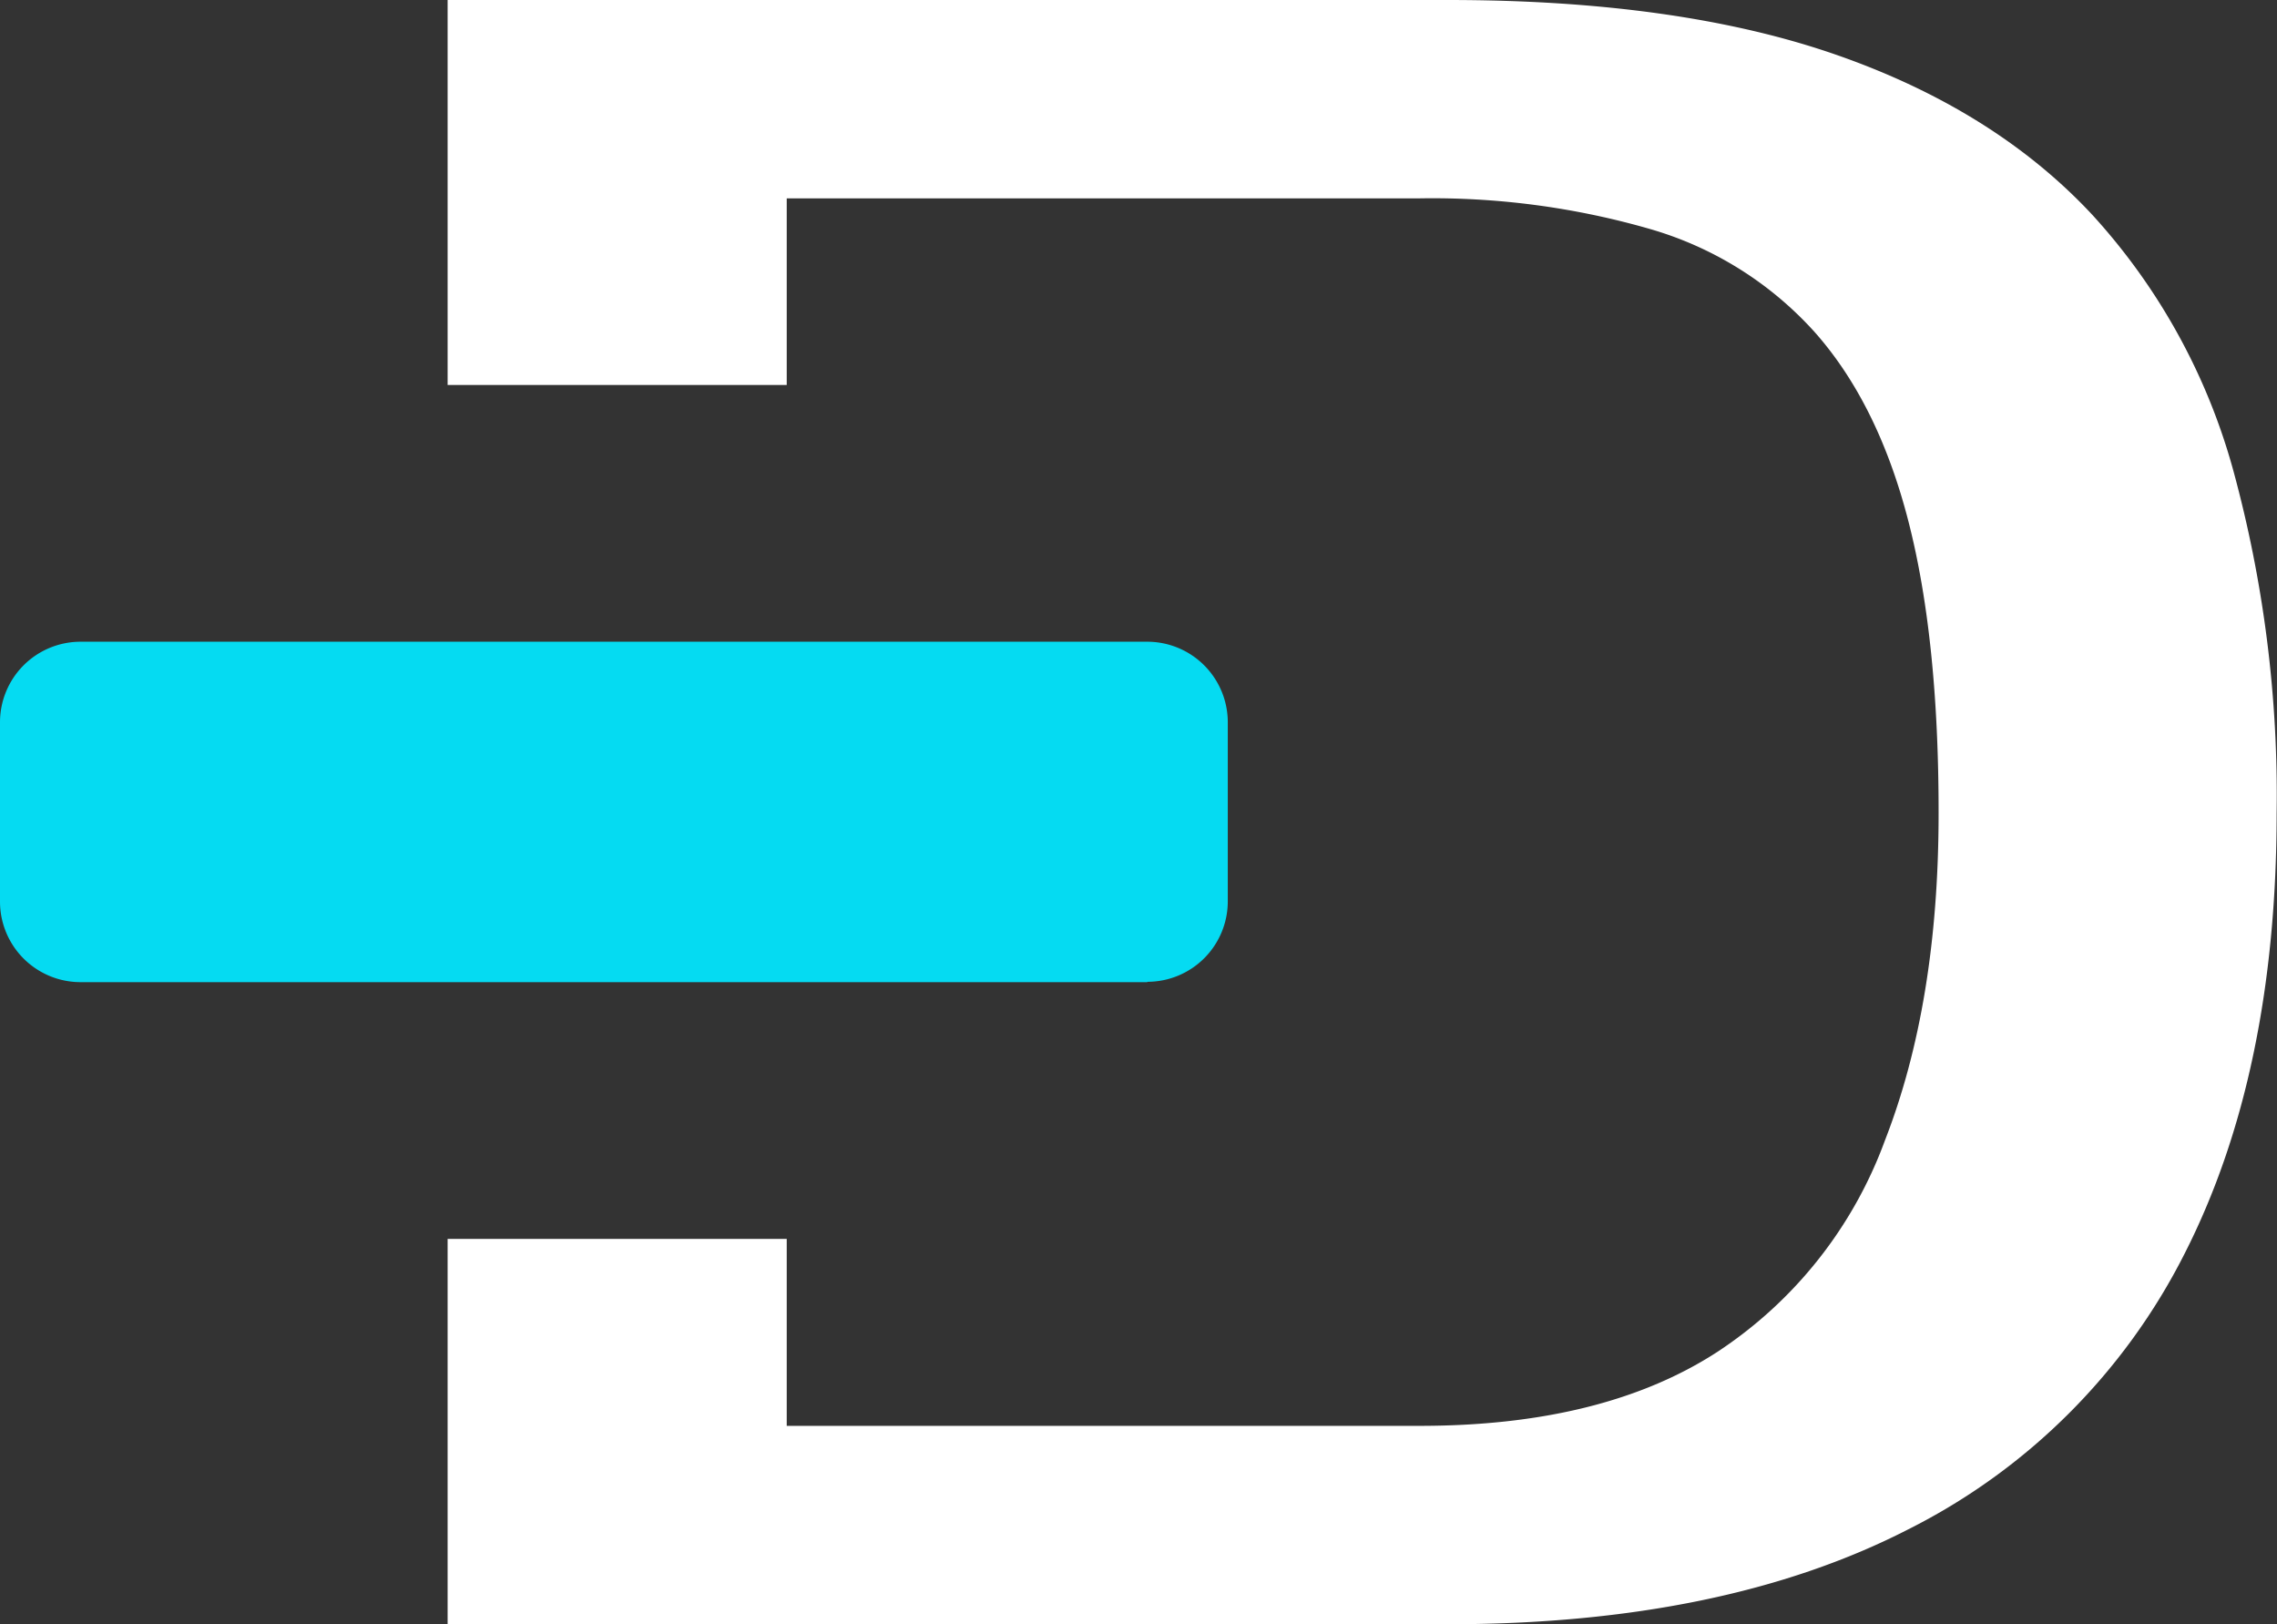
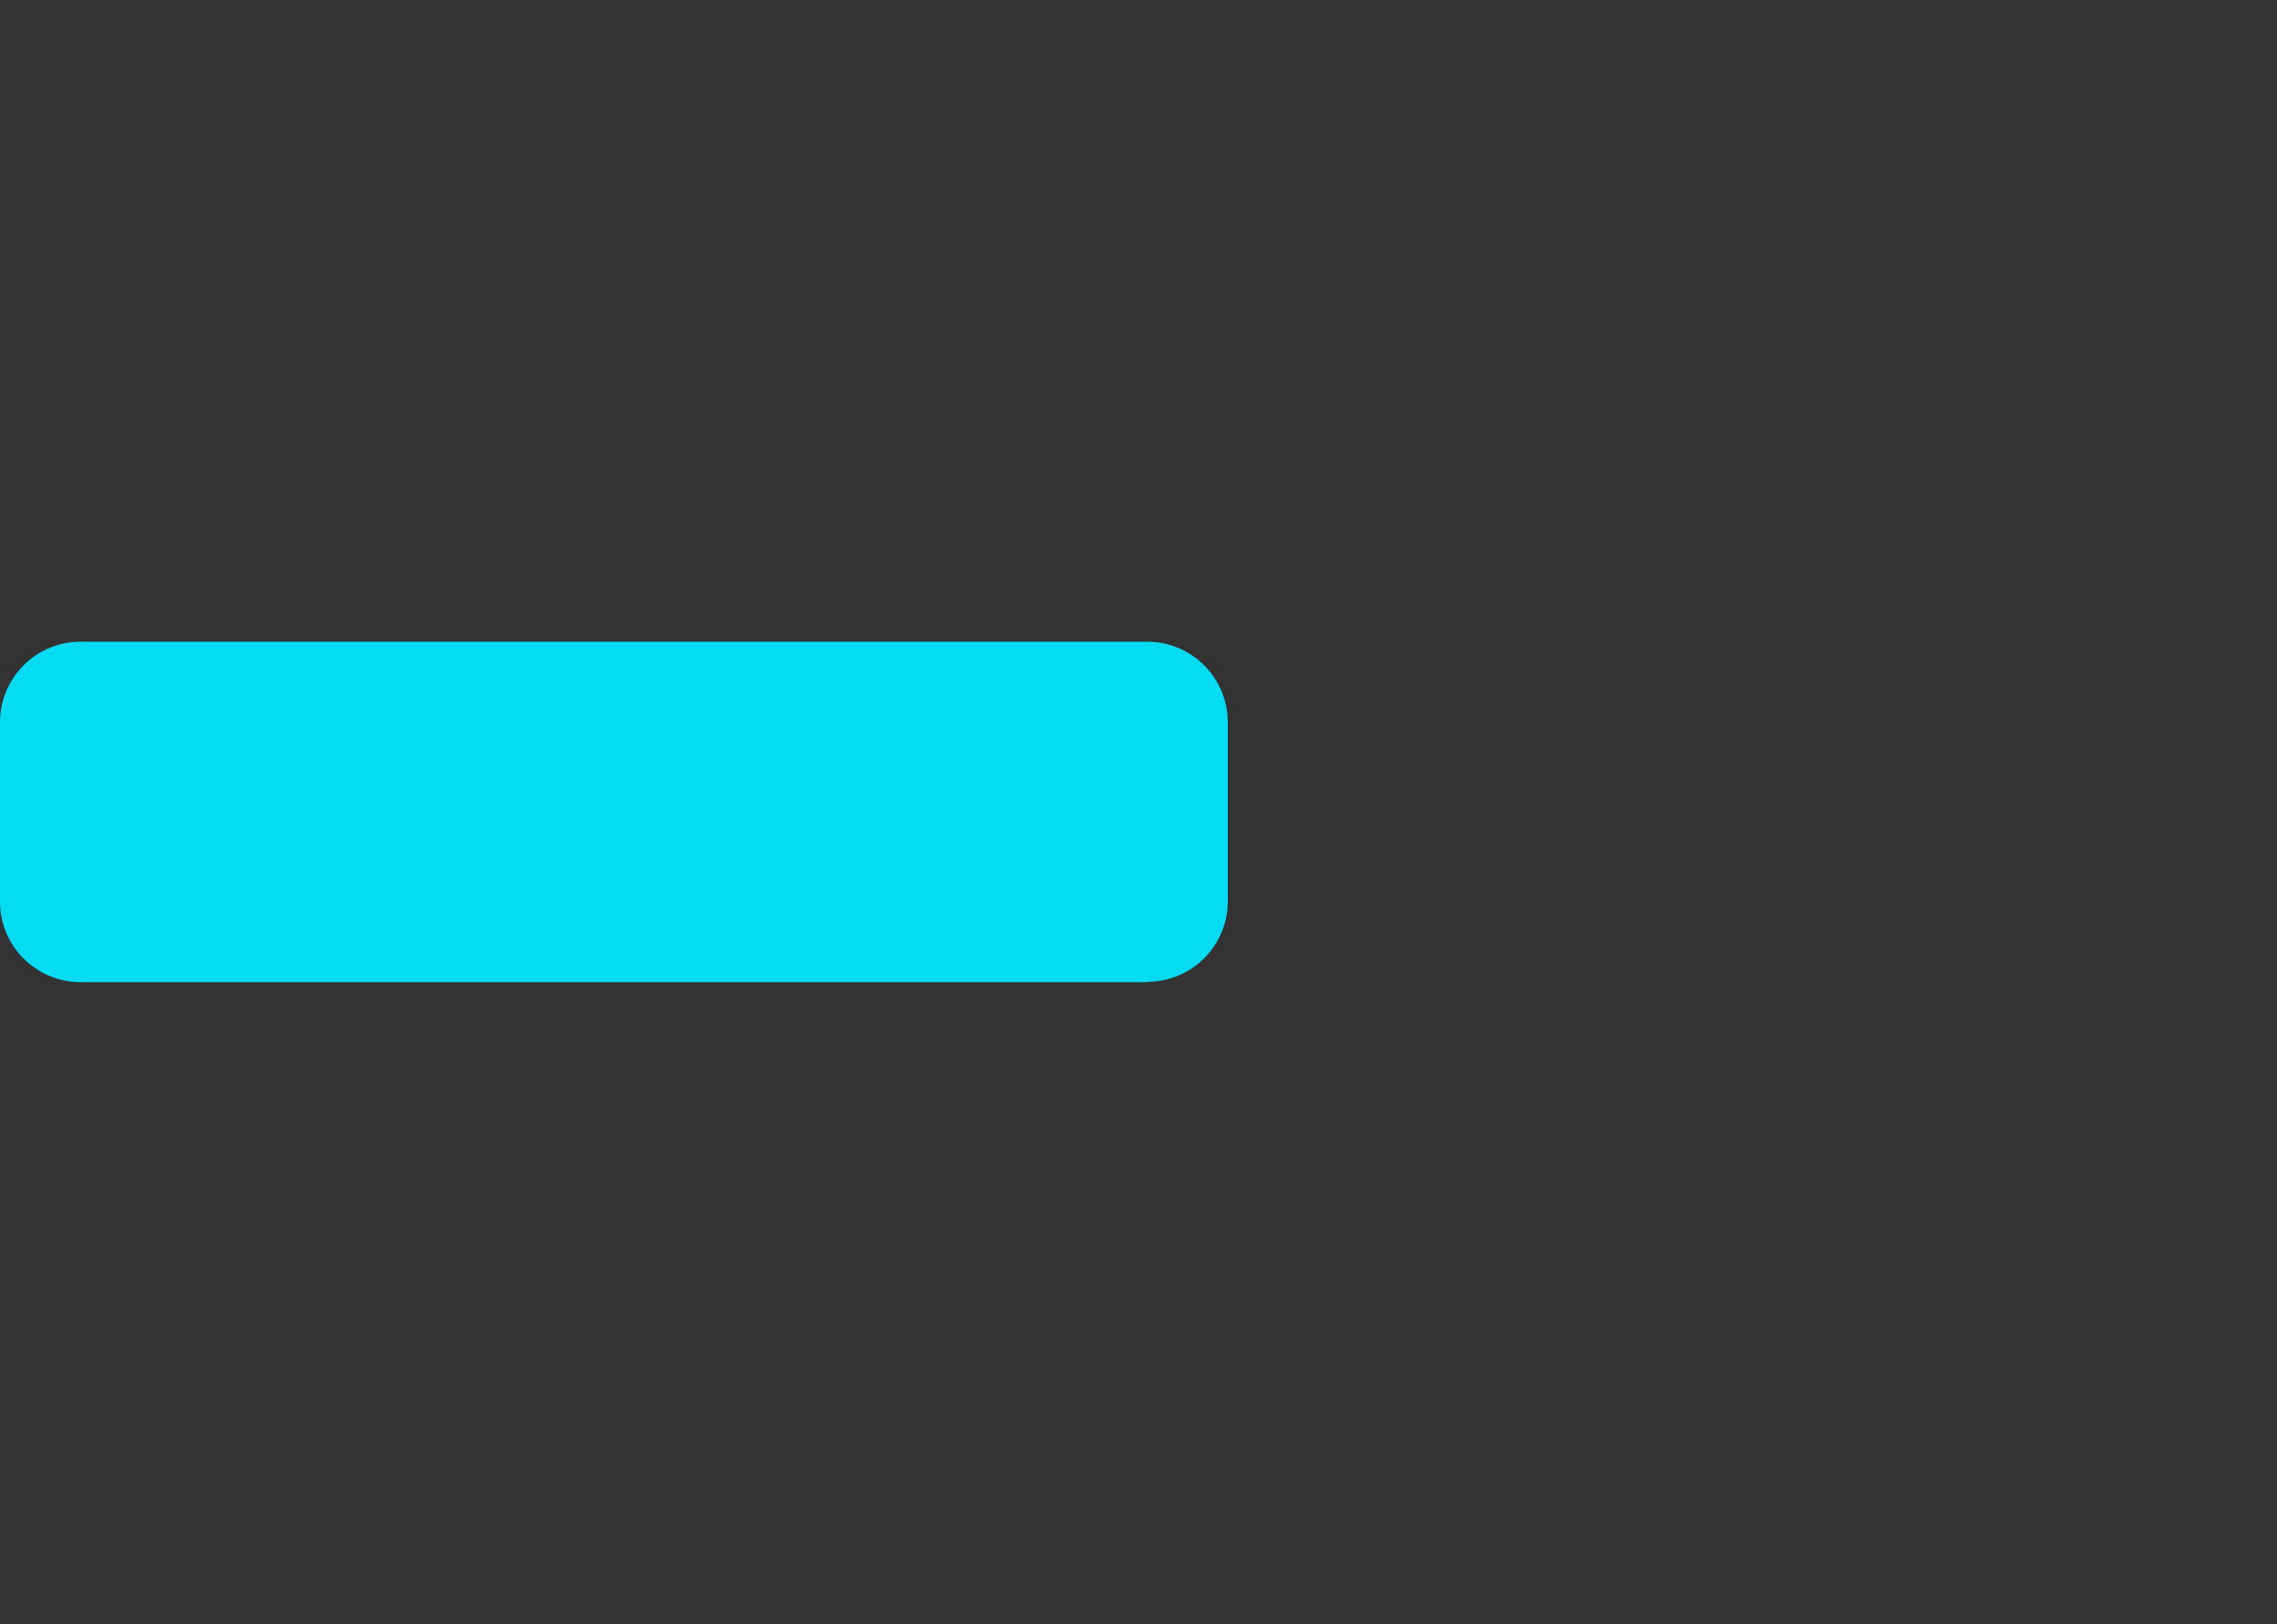
<svg xmlns="http://www.w3.org/2000/svg" viewBox="0 0 190.76 136.07">
  <rect x="0" y="0" width="190.76" height="136.07" fill="#333333" stroke="none" />
  <defs>
    <style>.cls-1{fill:#fff;}.cls-2{fill:#05dbf2;}</style>
  </defs>
  <title>Recurso 82</title>
  <g id="Capa_2" data-name="Capa 2">
    <g id="Capa_1-2" data-name="Capa 1">
-       <path class="cls-1" d="M187.1,39.42A52.19,52.19,0,0,0,175.29,18q-8.16-8.76-21.37-13.38T121.3,0H37.5V32.25H65.91V16.62h52.87a65.79,65.79,0,0,1,19.54,2.59A29.62,29.62,0,0,1,152,27.79q5.34,6,7.88,15.88t2.53,24.46q0,15.89-4.5,27.42a36,36,0,0,1-14.06,17.72q-9.57,6.2-25,6.18H65.91V103.79H37.5v32.28h83.8q23.05,0,38.53-7.93A52.16,52.16,0,0,0,183,105.06q7.72-15.14,7.73-36.93A103.33,103.33,0,0,0,187.1,39.42Z" />
      <path class="cls-2" d="M96.12,82.25a6.74,6.74,0,0,0,6.74-6.74v-15a6.75,6.75,0,0,0-6.74-6.75H6.75A6.75,6.75,0,0,0,0,60.54v15a6.75,6.75,0,0,0,6.75,6.74H96.12Z" />
    </g>
  </g>
</svg>